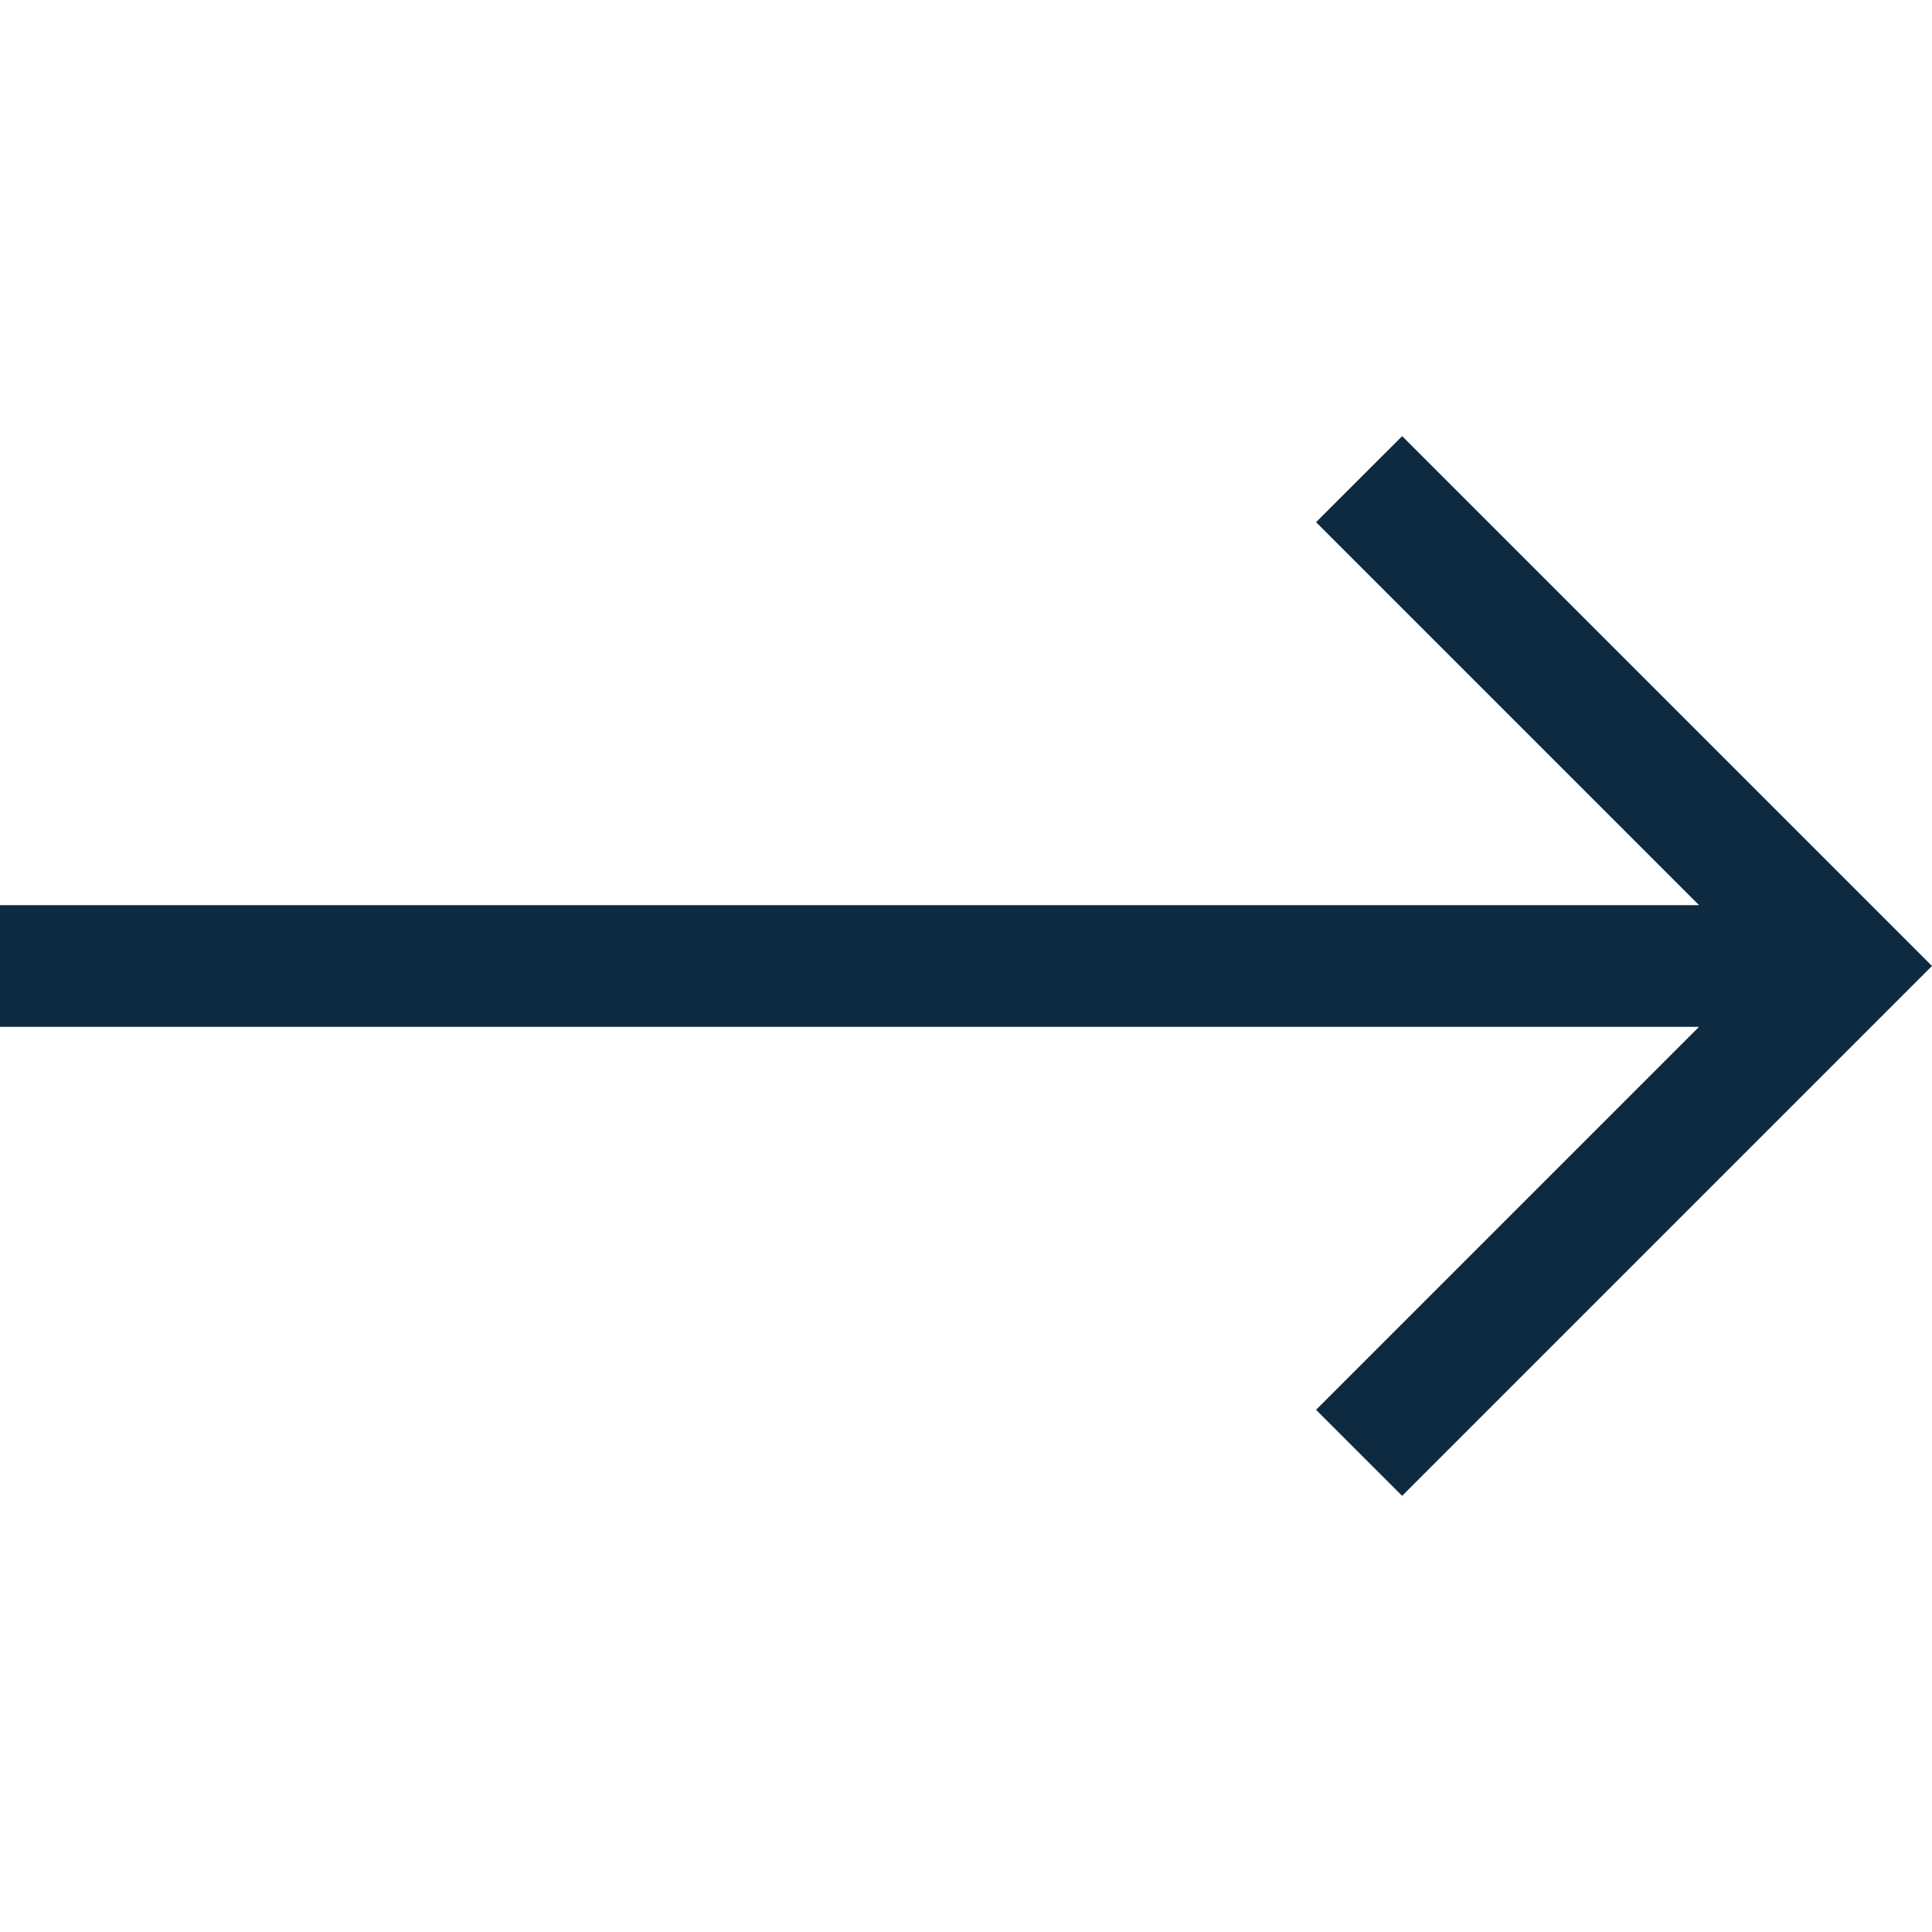
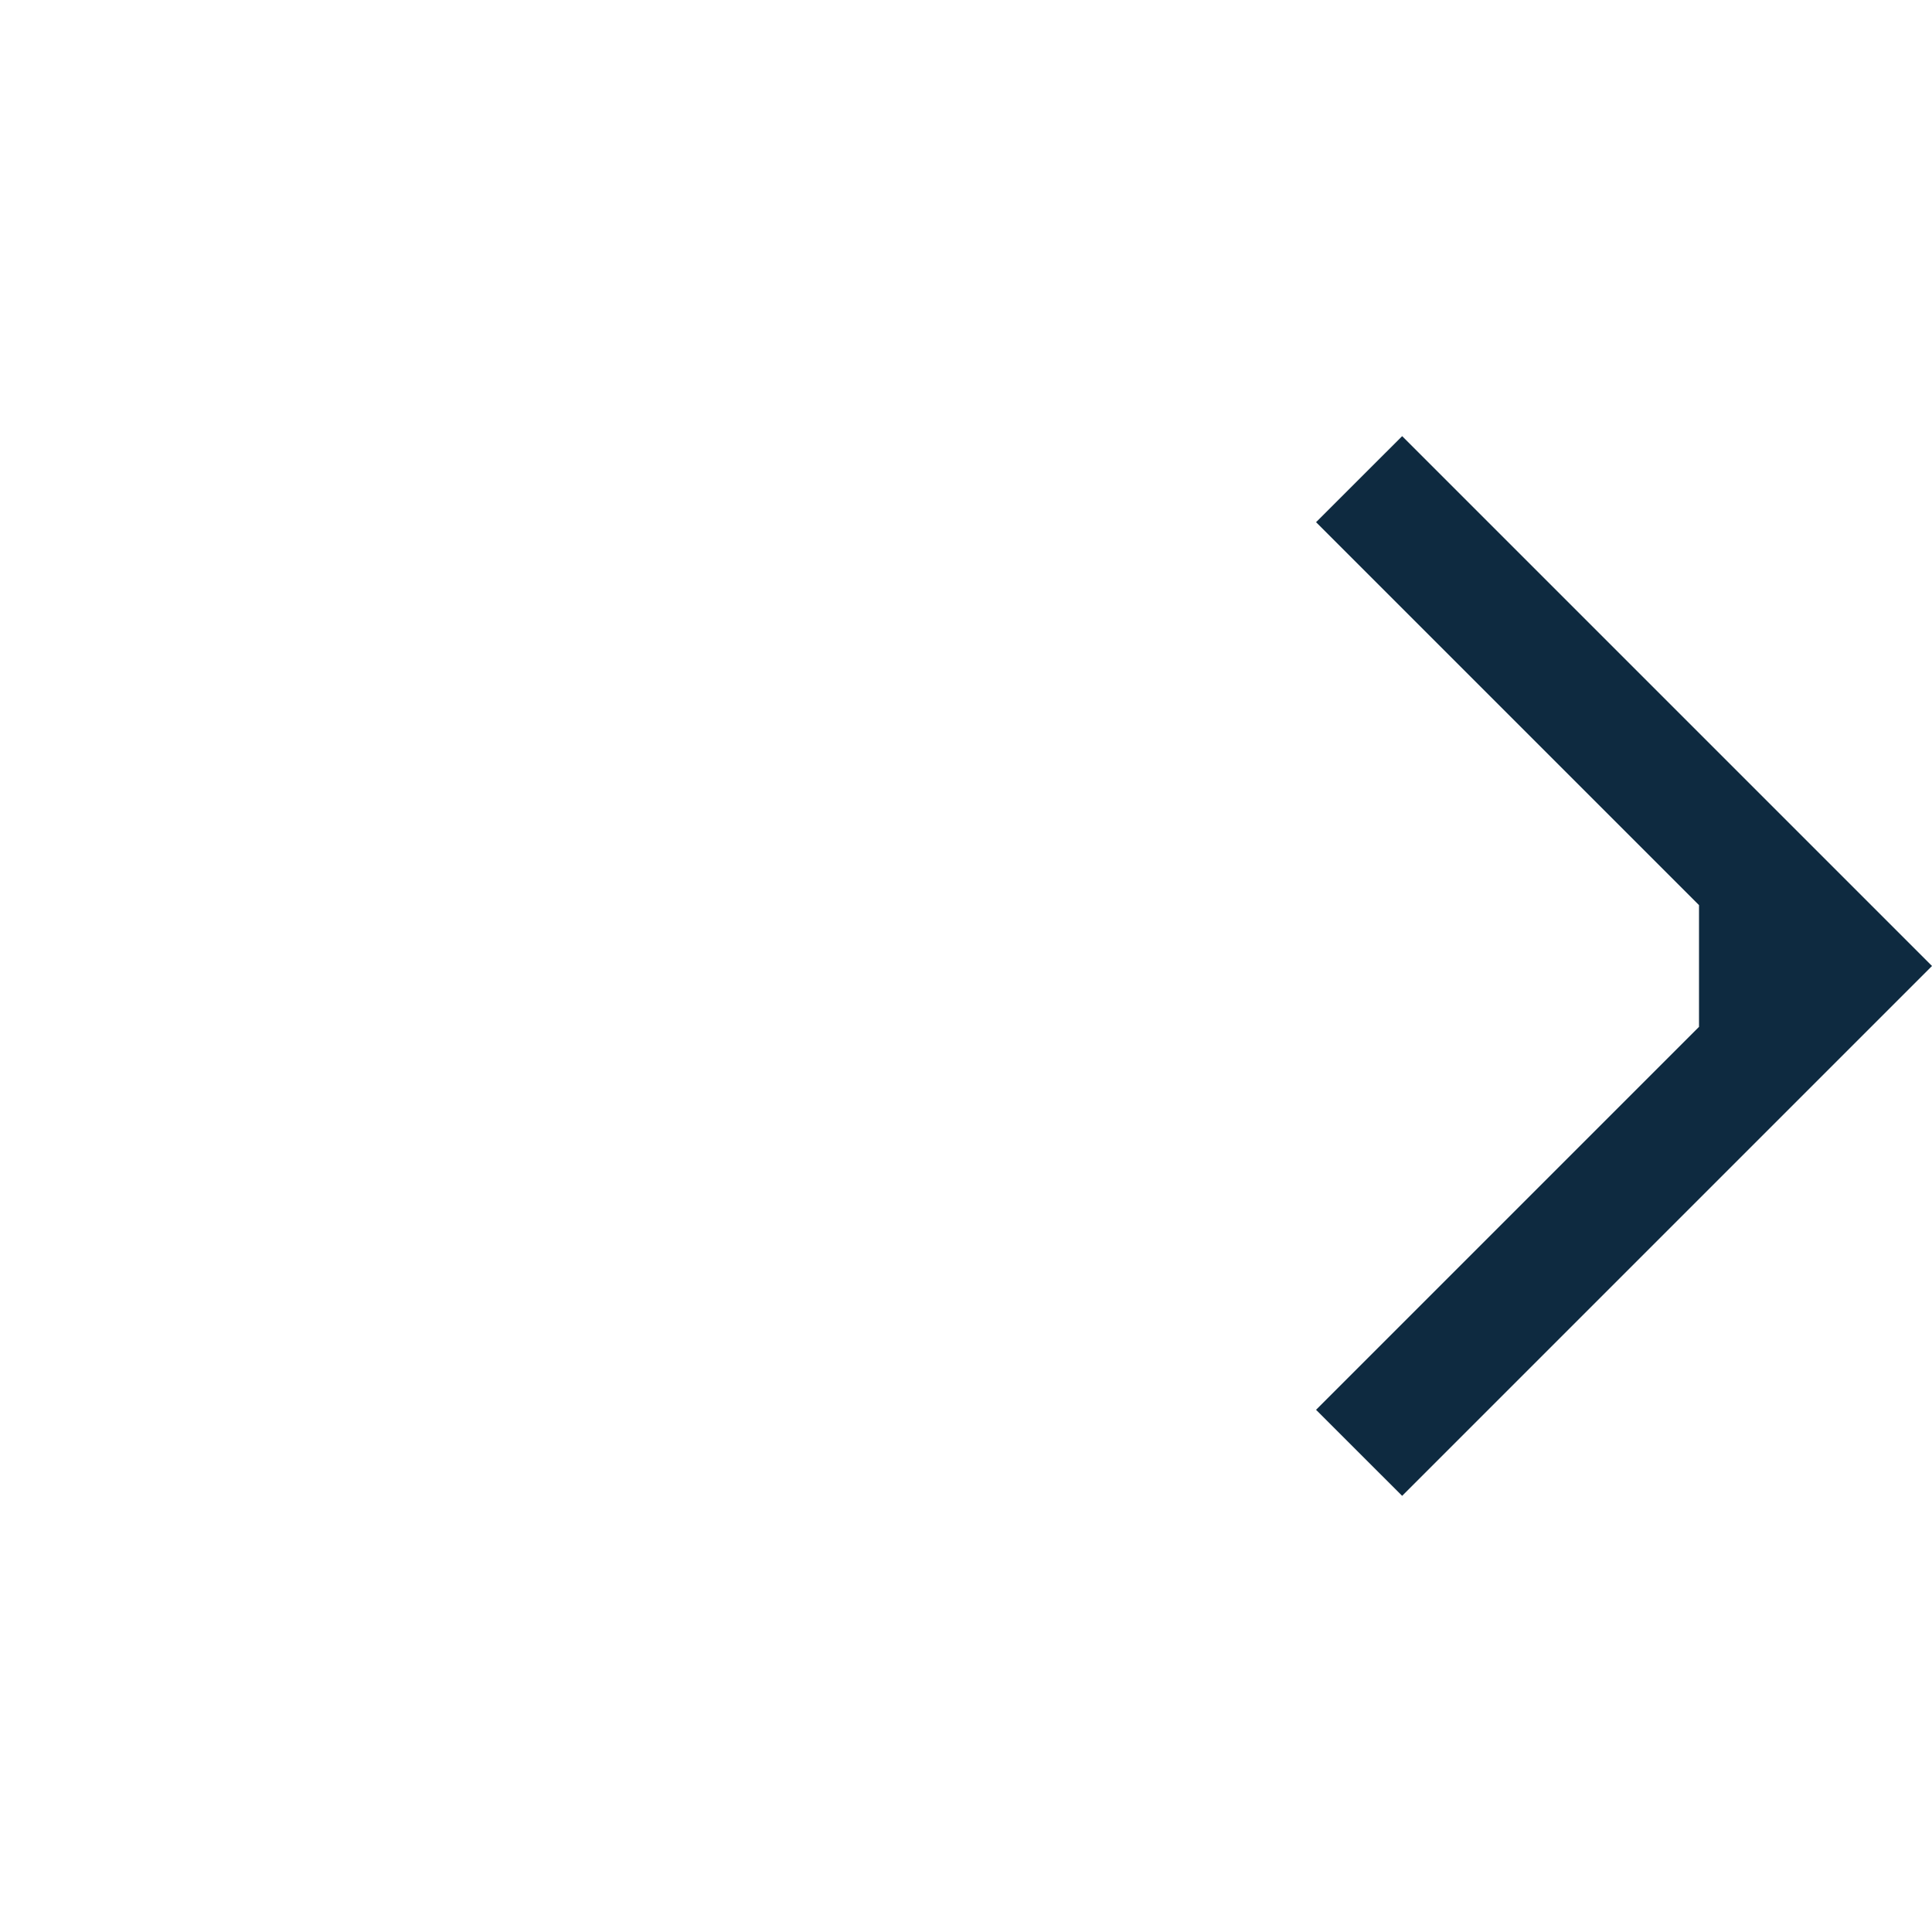
<svg xmlns="http://www.w3.org/2000/svg" width="32" height="32" viewBox="0 0 32 32" fill="none">
-   <path d="M23.224 7.224L21.798 8.649L28.141 14.992H0V17.008H28.141L21.798 23.351L23.224 24.776L32 16L23.224 7.224Z" fill="#0E2A40" />
+   <path d="M23.224 7.224L21.798 8.649L28.141 14.992V17.008H28.141L21.798 23.351L23.224 24.776L32 16L23.224 7.224Z" fill="#0E2A40" />
</svg>